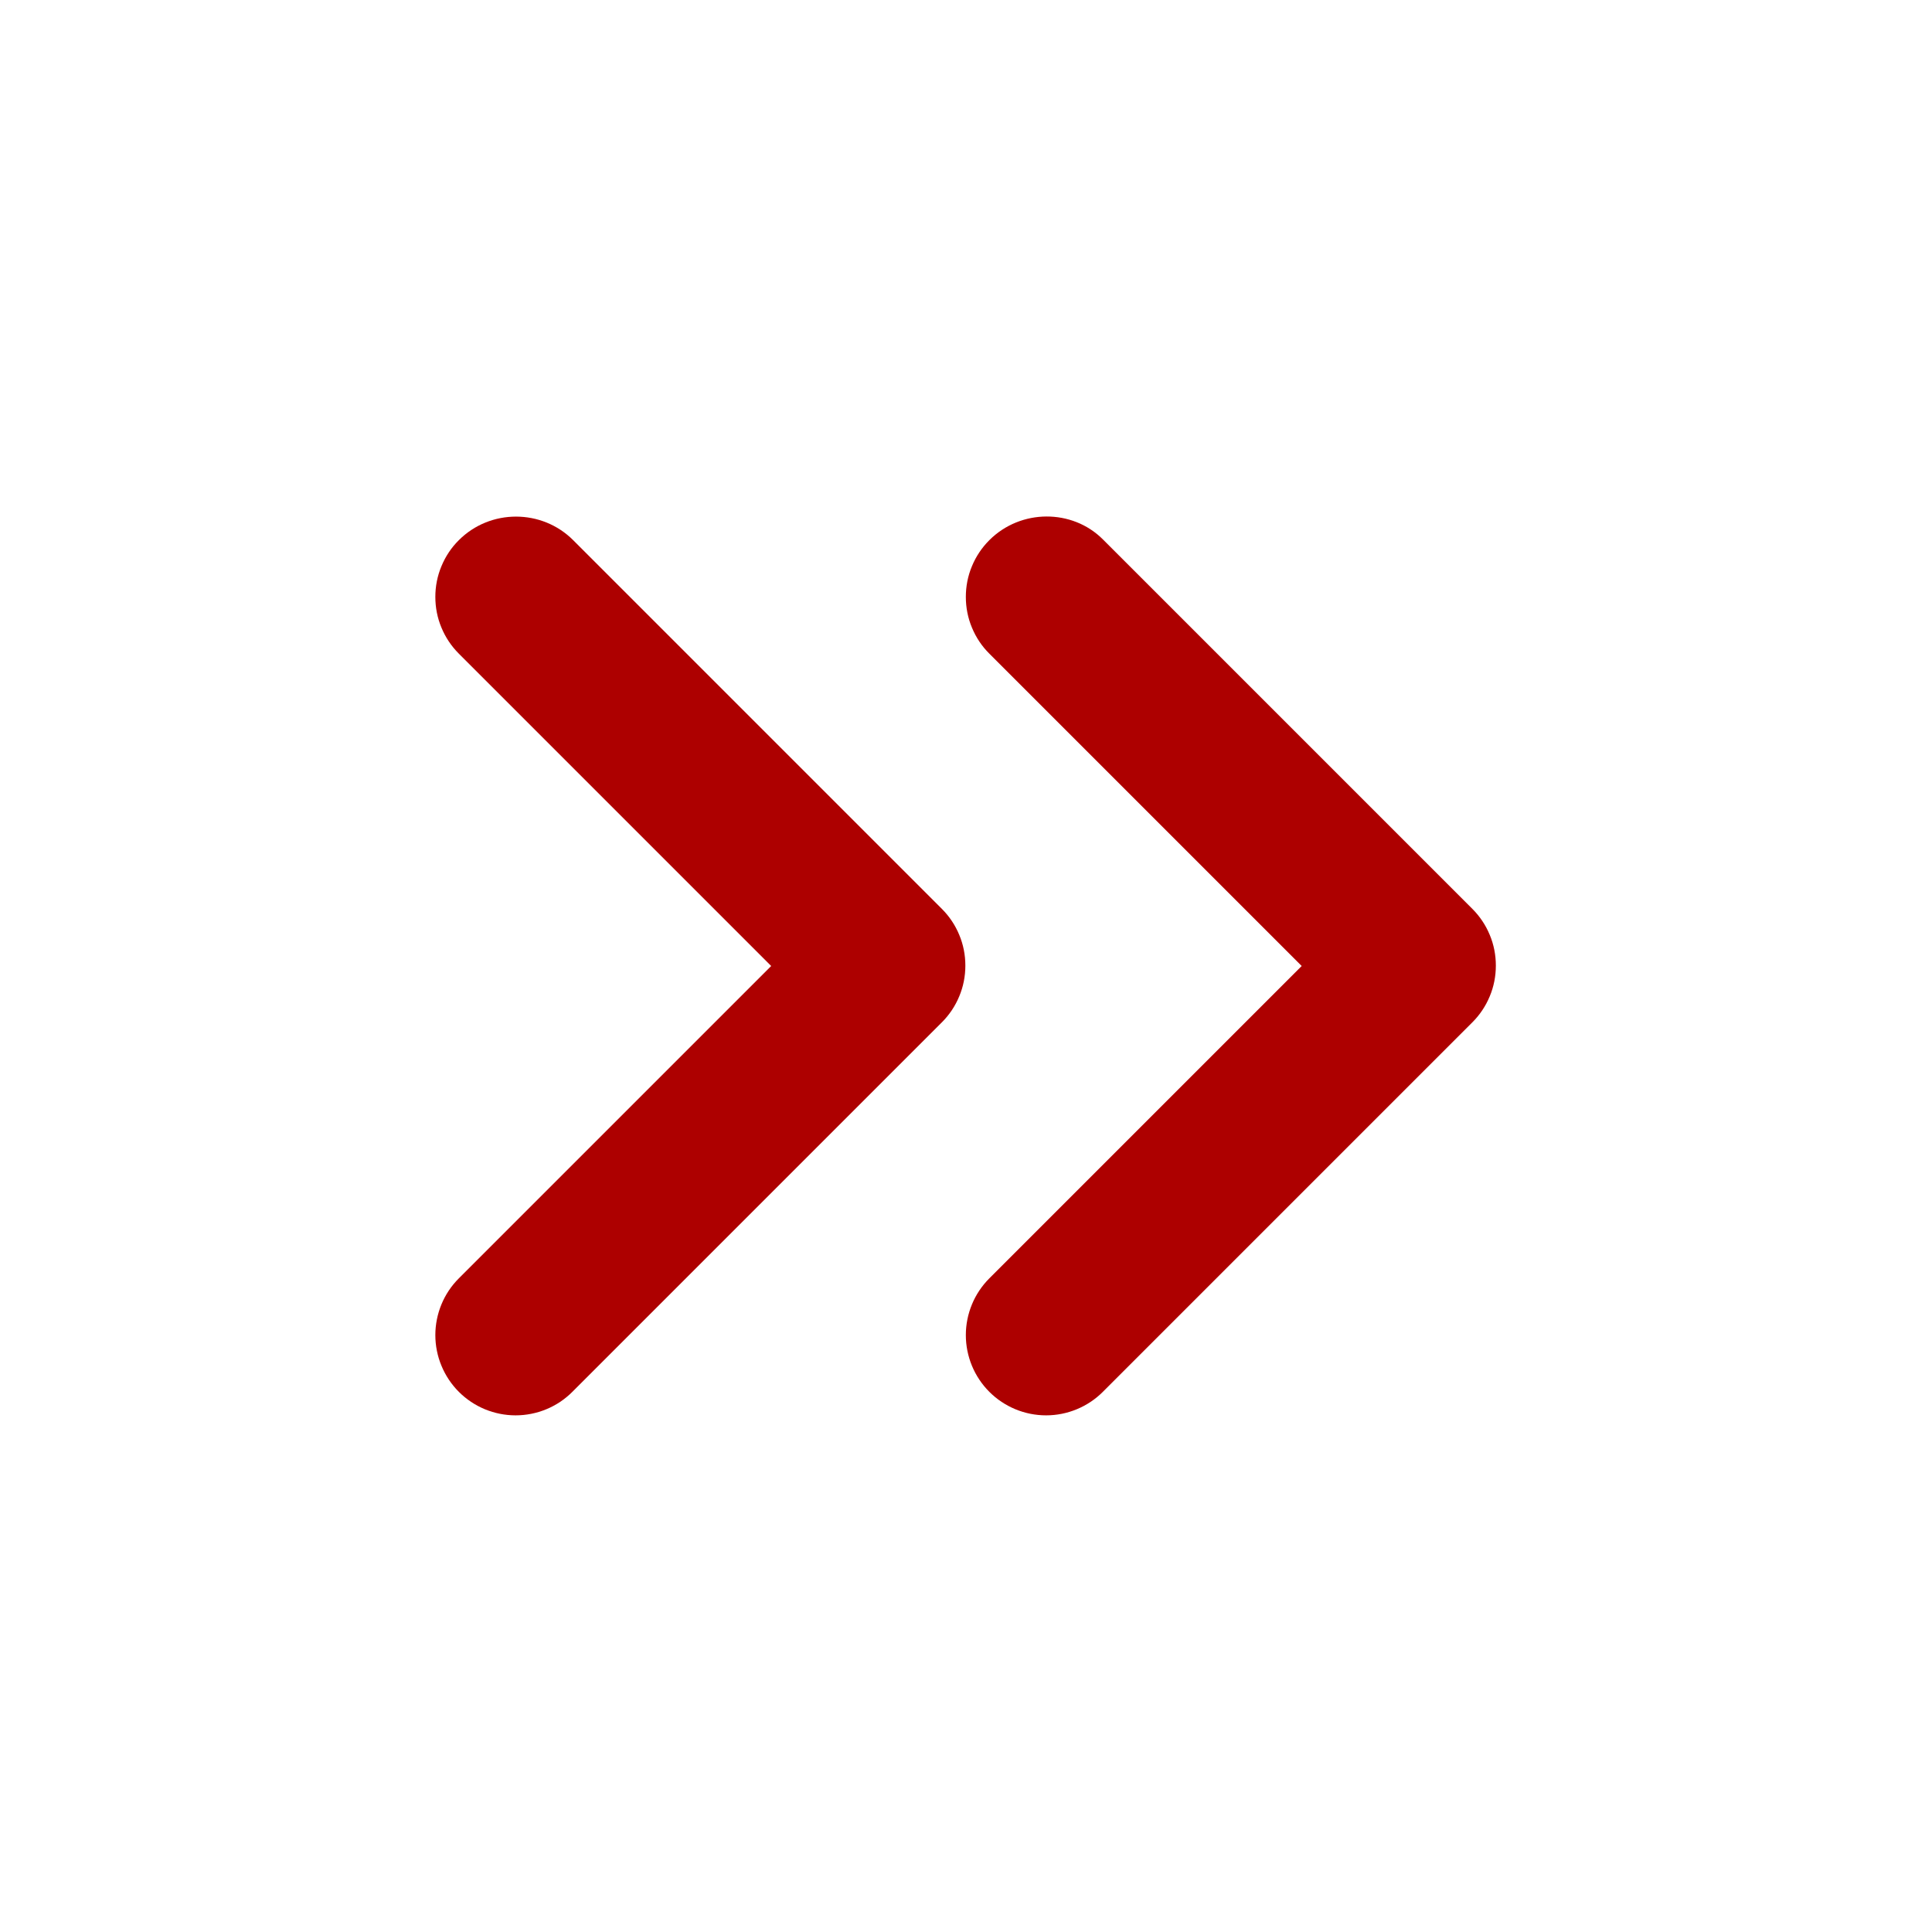
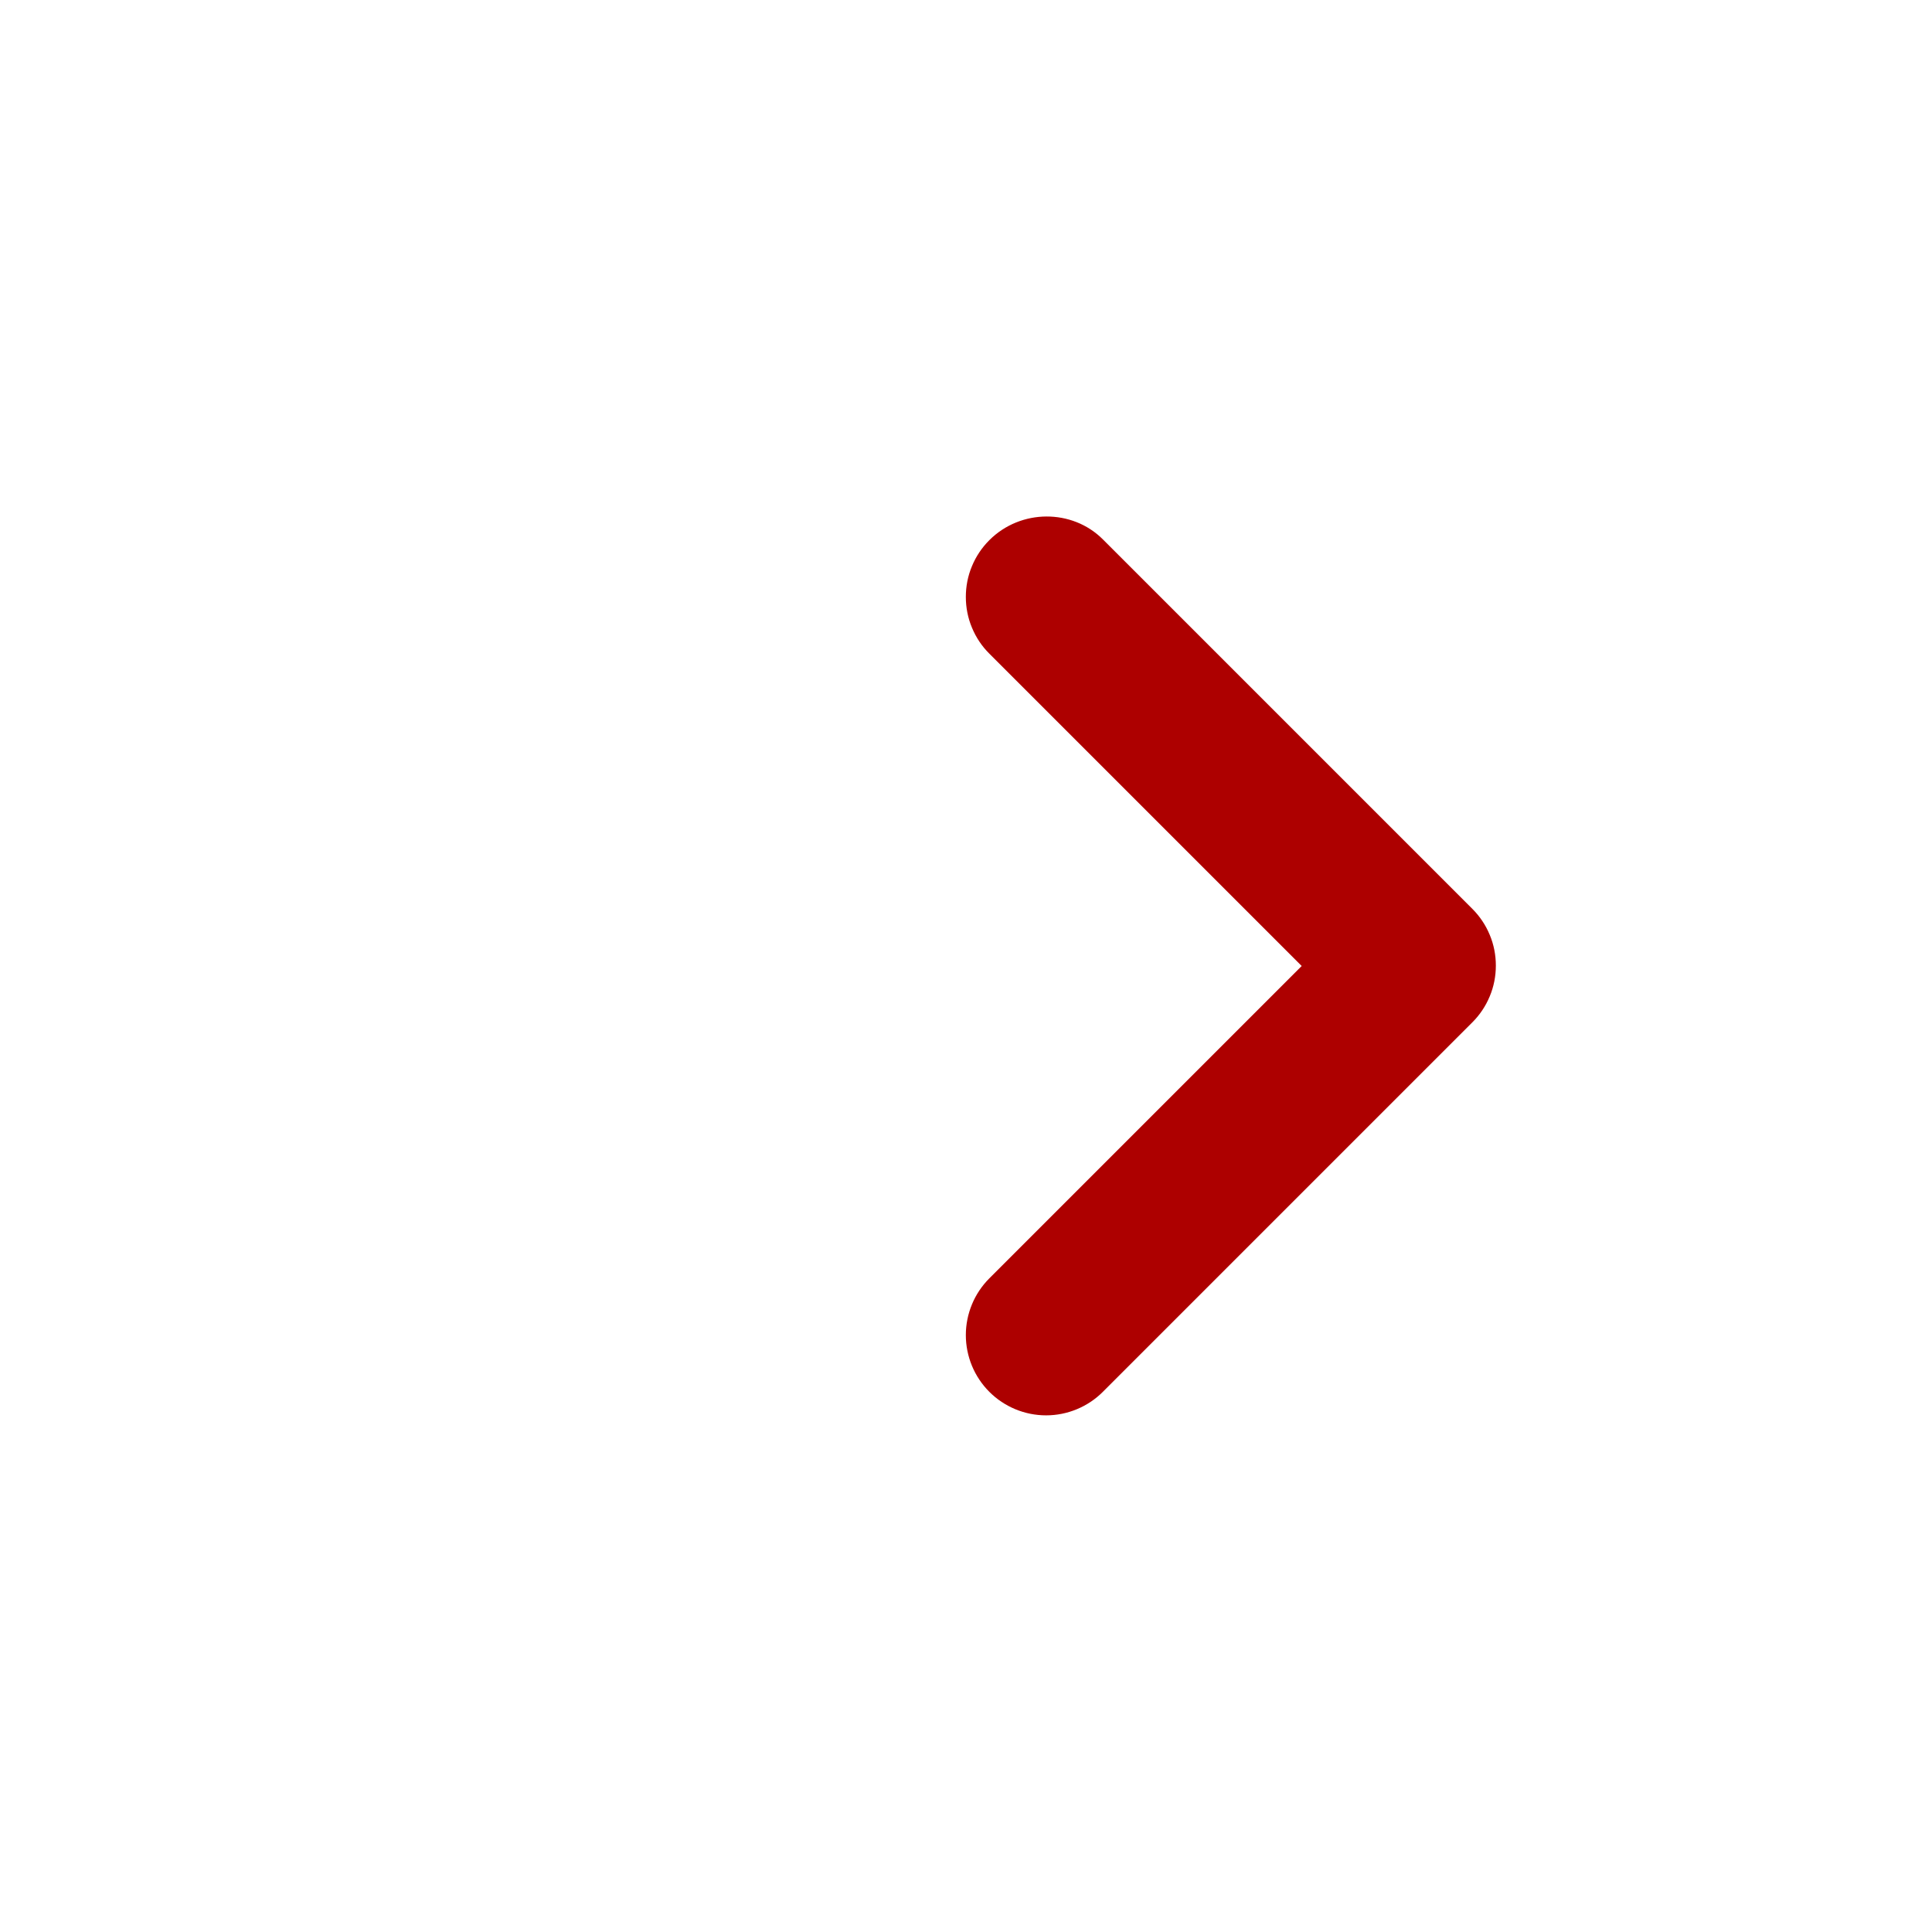
<svg xmlns="http://www.w3.org/2000/svg" width="24" height="24" viewBox="0 0 24 24" fill="none">
-   <path d="M5.7 6.71C5.607 6.802 5.534 6.912 5.484 7.033C5.433 7.154 5.408 7.284 5.408 7.415C5.408 7.546 5.433 7.676 5.484 7.797C5.534 7.918 5.607 8.027 5.7 8.12L9.58 12L5.7 15.88C5.607 15.973 5.534 16.082 5.484 16.203C5.434 16.324 5.408 16.454 5.408 16.585C5.408 16.716 5.434 16.846 5.484 16.966C5.534 17.087 5.607 17.197 5.7 17.29C5.793 17.383 5.903 17.456 6.023 17.506C6.144 17.556 6.274 17.582 6.405 17.582C6.536 17.582 6.666 17.556 6.787 17.506C6.908 17.456 7.017 17.383 7.11 17.29L11.7 12.7C11.793 12.607 11.866 12.498 11.916 12.377C11.967 12.256 11.992 12.126 11.992 11.995C11.992 11.864 11.967 11.734 11.916 11.613C11.866 11.492 11.793 11.383 11.7 11.29L7.12 6.71C6.73 6.32 6.09 6.32 5.7 6.71Z" fill="#ad0000" />
  <path d="M12.29 6.71C12.197 6.803 12.124 6.912 12.074 7.033C12.023 7.154 11.998 7.284 11.998 7.415C11.998 7.546 12.023 7.676 12.074 7.797C12.124 7.918 12.197 8.028 12.29 8.12L16.17 12L12.29 15.88C12.103 16.067 11.998 16.321 11.998 16.585C11.998 16.849 12.103 17.103 12.29 17.29C12.477 17.477 12.731 17.582 12.995 17.582C13.259 17.582 13.513 17.477 13.7 17.29L18.29 12.7C18.383 12.607 18.456 12.498 18.506 12.377C18.557 12.256 18.582 12.126 18.582 11.995C18.582 11.864 18.557 11.734 18.506 11.613C18.456 11.492 18.383 11.383 18.29 11.29L13.7 6.7C13.32 6.32 12.68 6.32 12.29 6.71Z" fill="#ad0000" />
</svg>